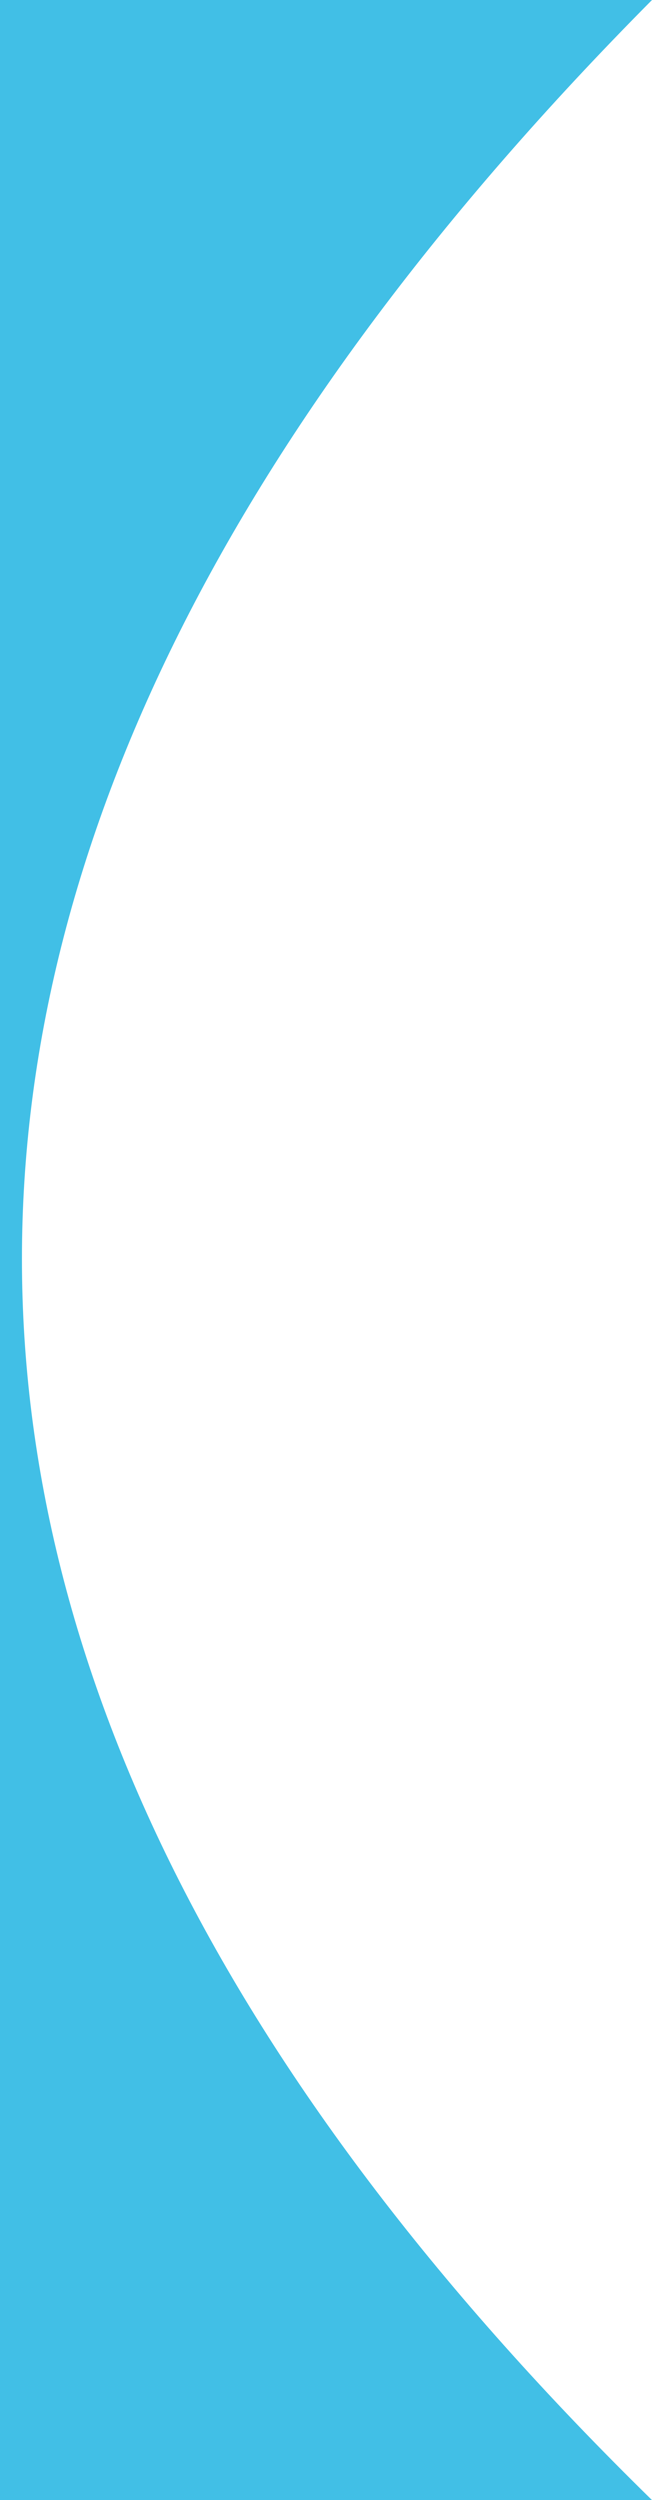
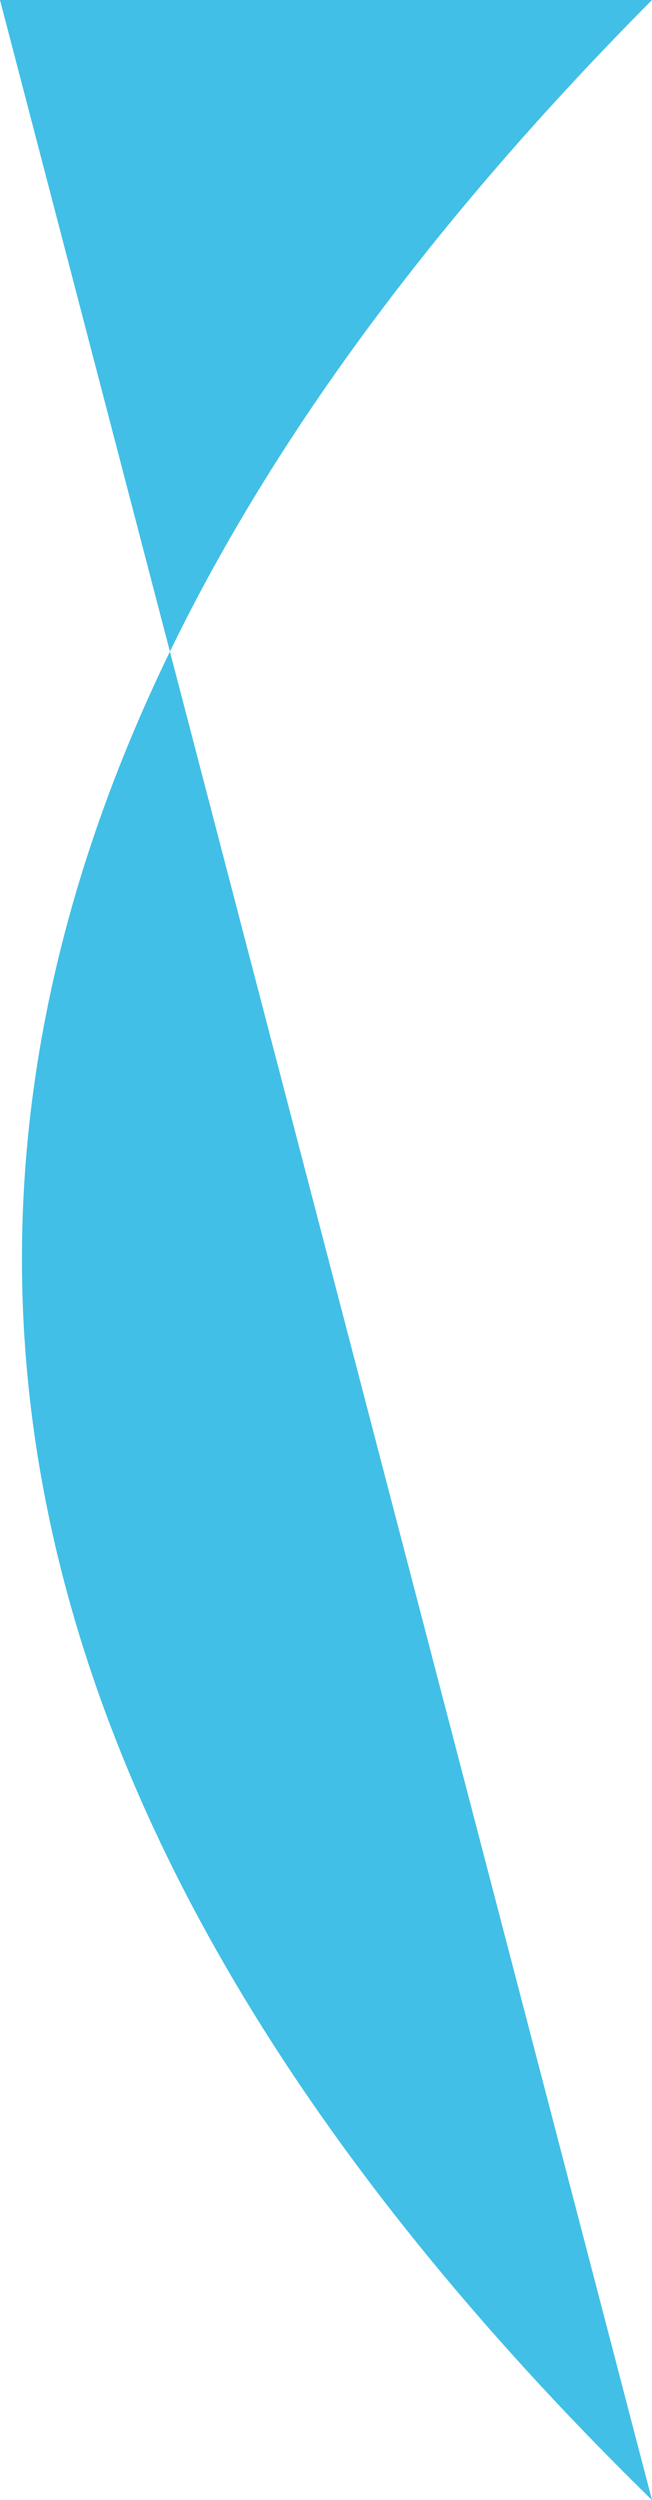
<svg xmlns="http://www.w3.org/2000/svg" width="208px" height="797px" viewBox="0 0 208 797" version="1.1">
  <title>Rectangle</title>
  <desc>Created with Sketch.</desc>
  <defs />
  <g id="5.0-about-us" stroke="none" stroke-width="1" fill="none" fill-rule="evenodd">
    <g id="5.1-manifesto" transform="translate(-994, 0)" fill="#41BFE6">
-       <path d="M994,0 L1202,0 C1068,134.938 1001,268.725 1001,401.363 C1001,534.001 1068,665.88 1202,797 L994,797 L994,0 Z" id="Rectangle" />
+       <path d="M994,0 L1202,0 C1068,134.938 1001,268.725 1001,401.363 C1001,534.001 1068,665.88 1202,797 L994,0 Z" id="Rectangle" />
    </g>
  </g>
</svg>